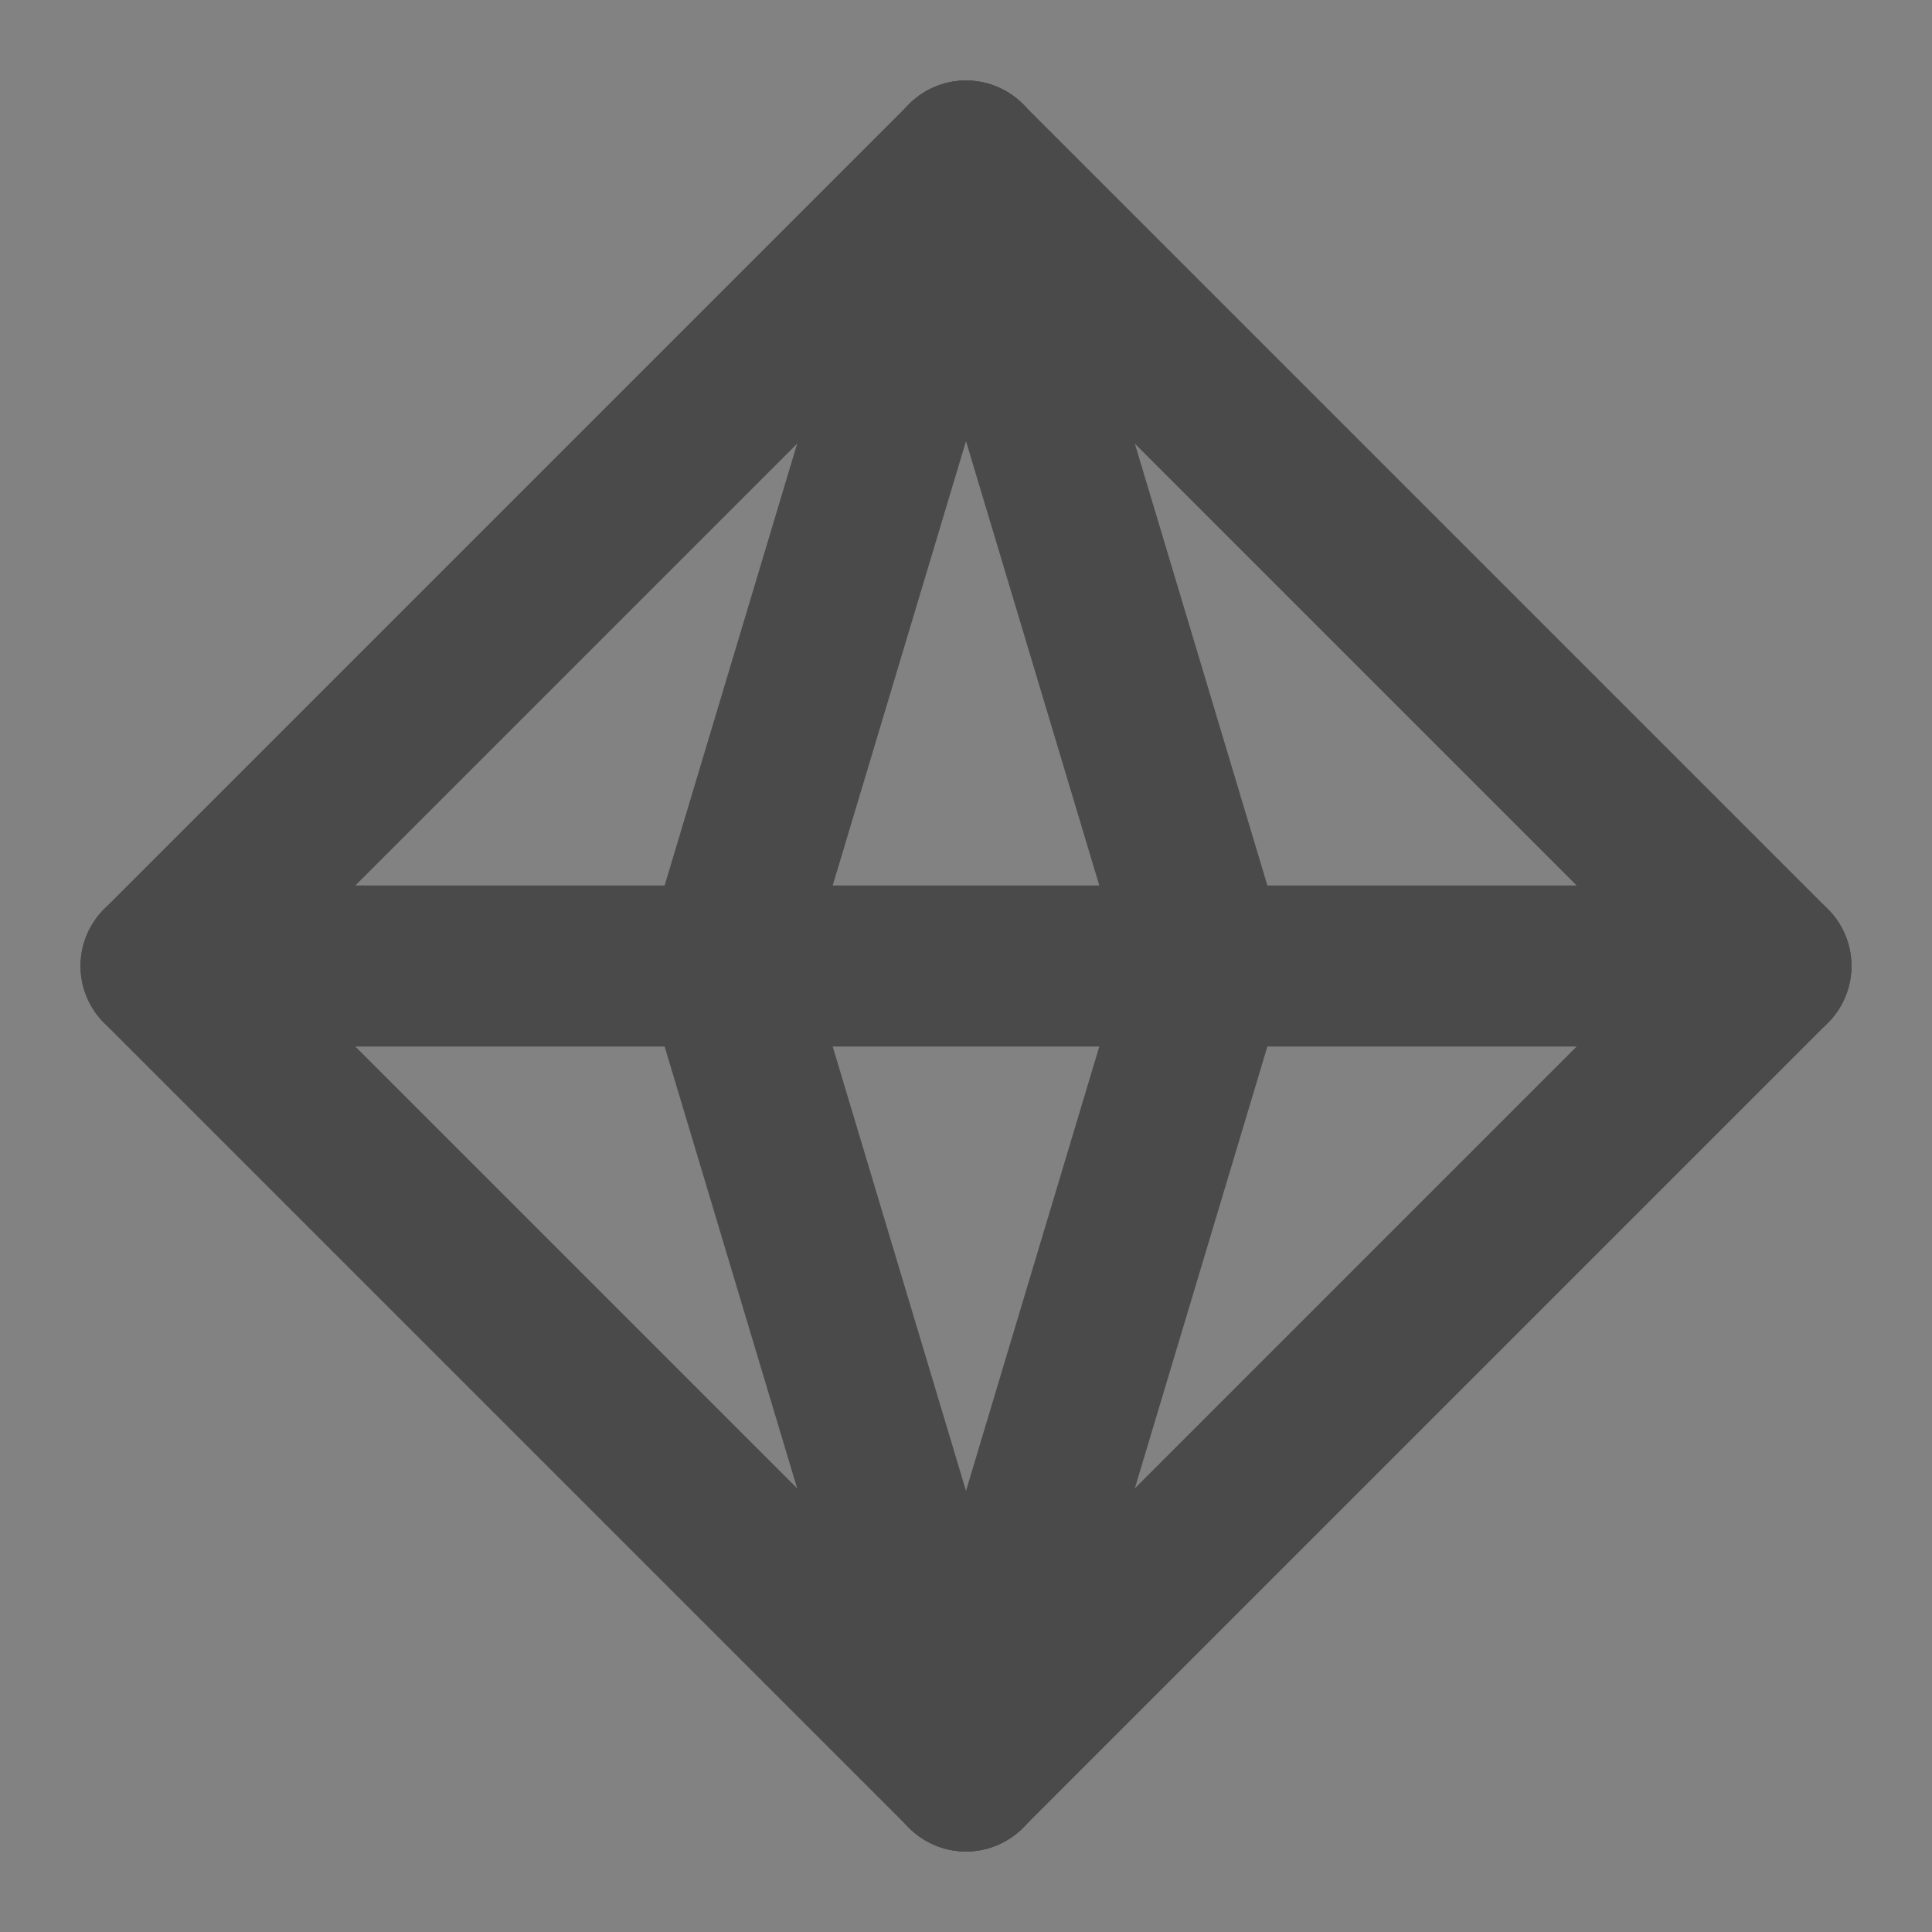
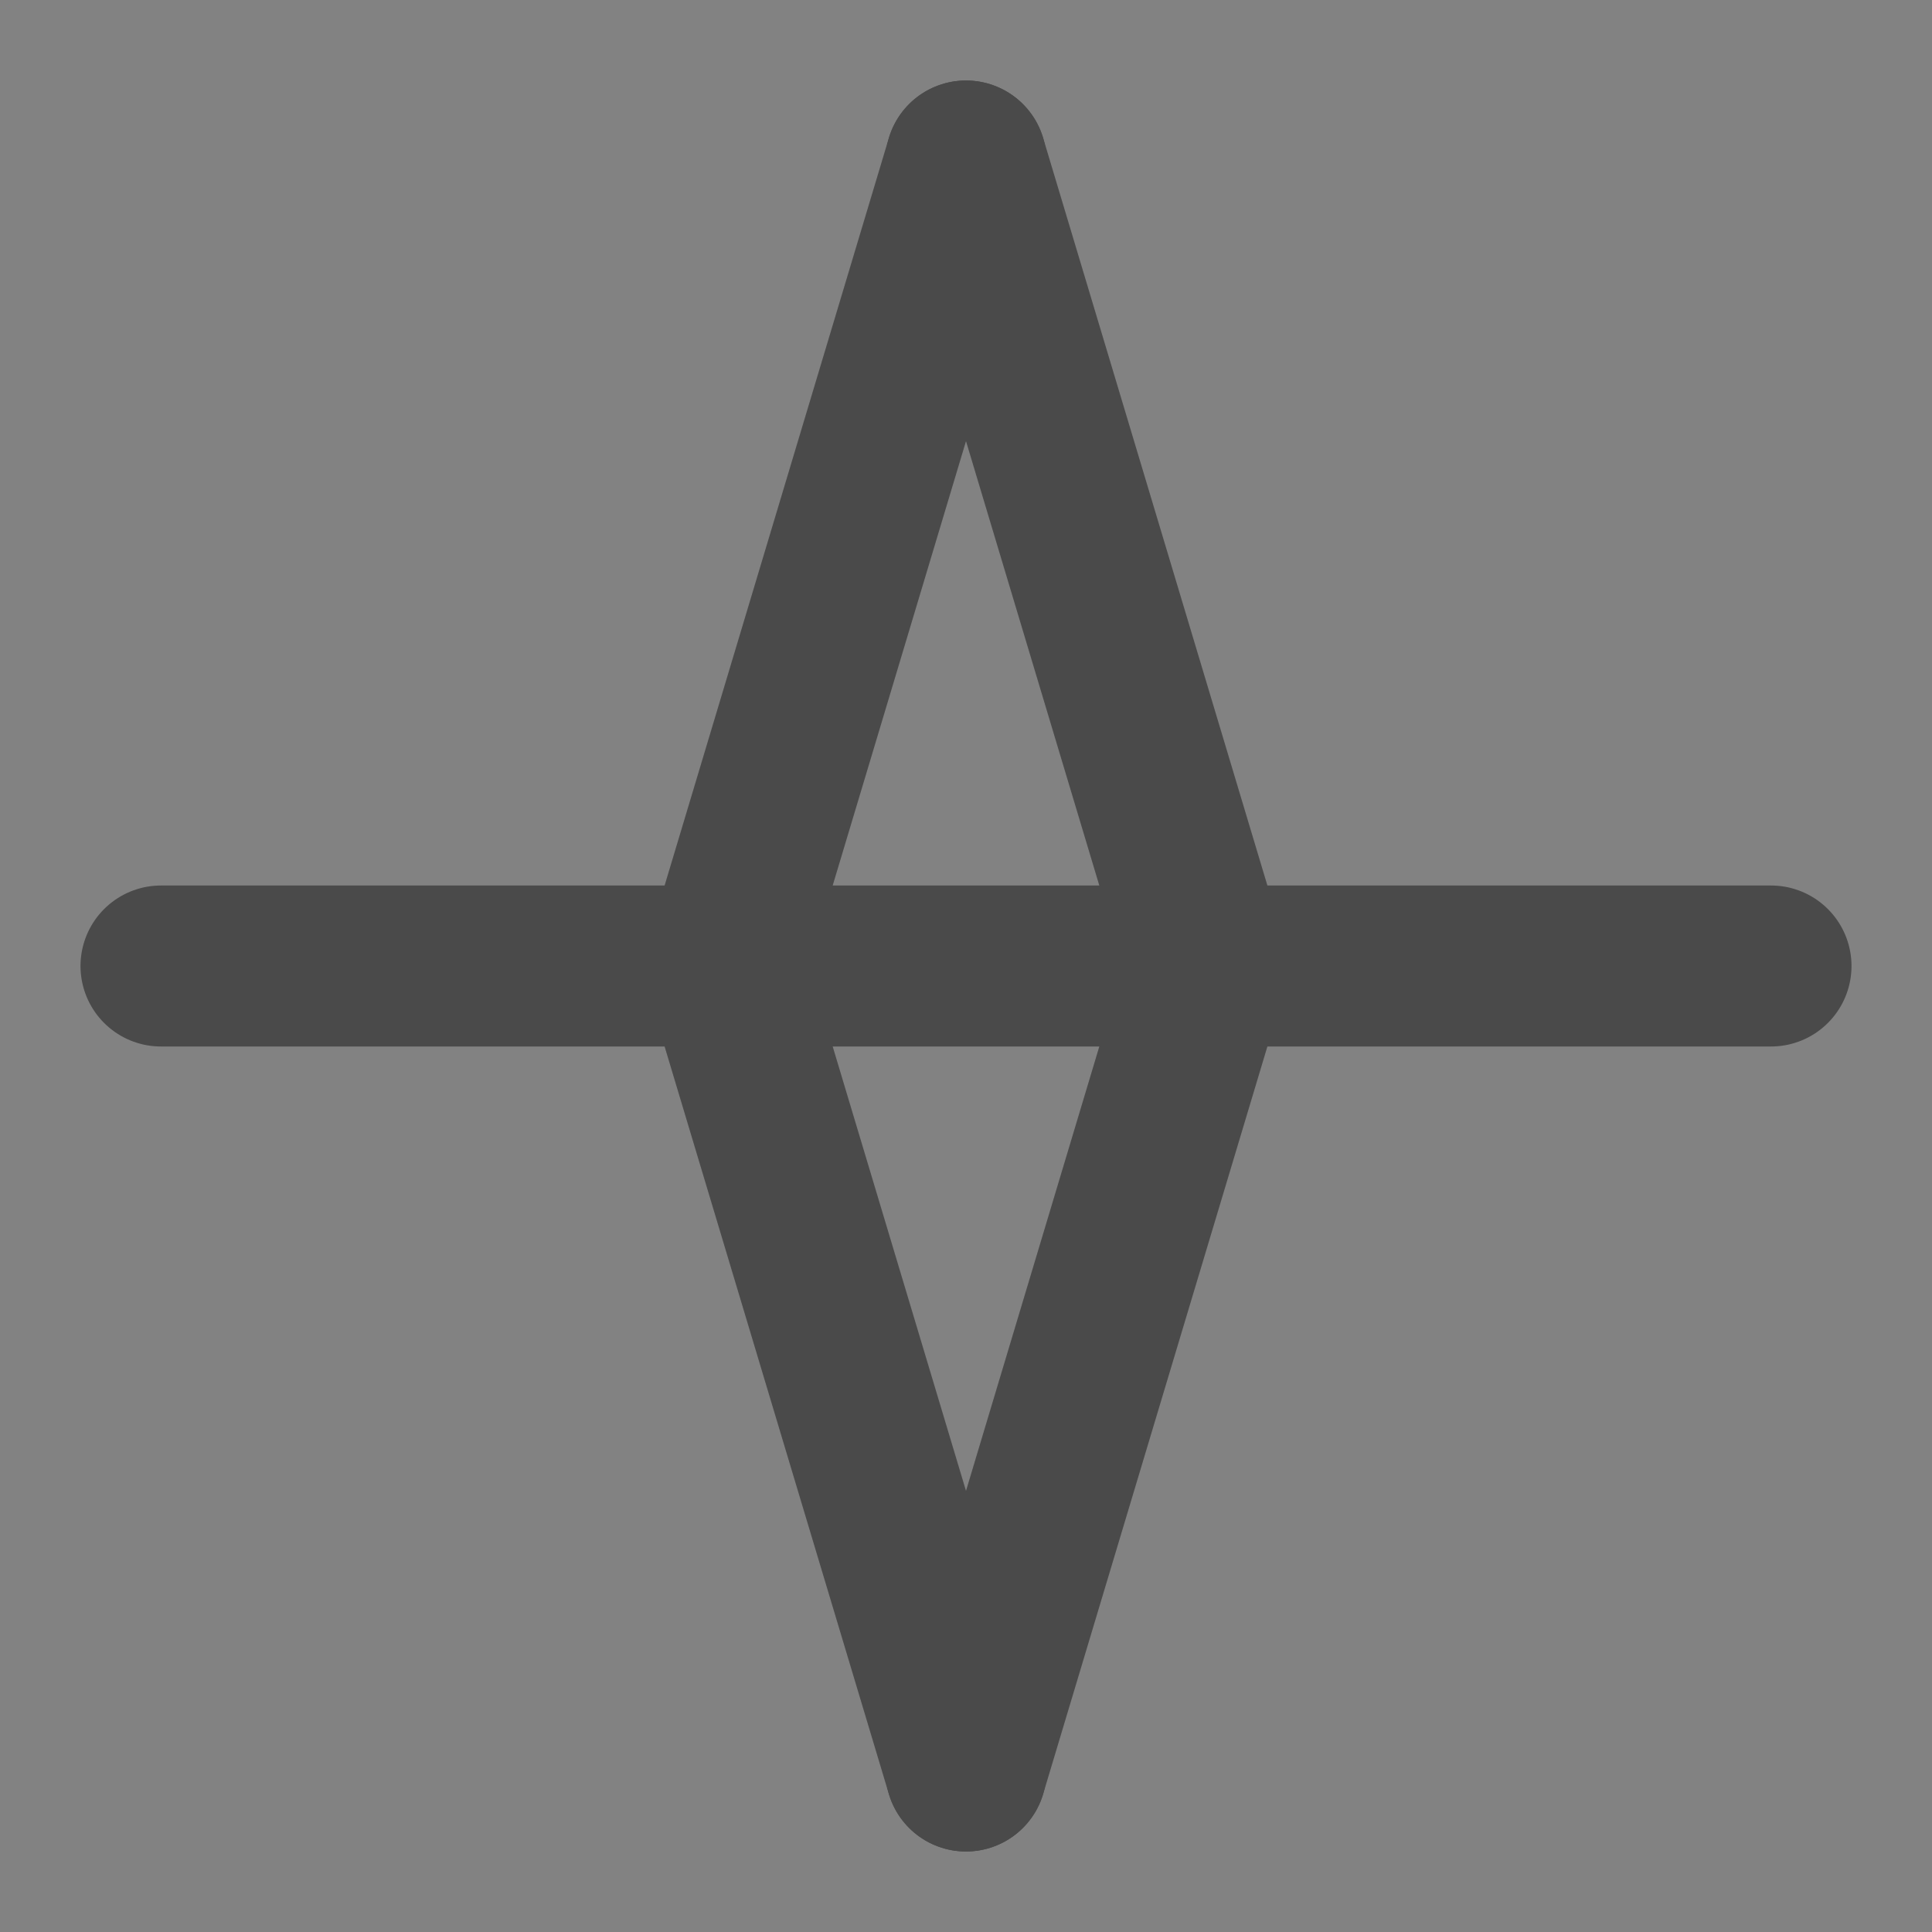
<svg xmlns="http://www.w3.org/2000/svg" width="24" height="24" viewBox="0 0 48 48" fill="none">
  <rect x="0" y="0" width="48" height="48" fill="#808080" stroke="none" />
  <rect width="48" height="48" fill="white" fill-opacity="0.01" />
  <path d="M48 0H0V48H48V0Z" fill="white" fill-opacity="0.01" />
-   <path d="M44 24L24 4L4 24L24 44L44 24Z" stroke="#4a4a4a" stroke-width="4" stroke-linecap="round" stroke-linejoin="round" />
  <path d="M4 24H44" stroke="#4a4a4a" stroke-width="4" stroke-linecap="round" stroke-linejoin="round" />
  <path d="M24 44L18 24L24 4" stroke="#4a4a4a" stroke-width="4" stroke-linecap="round" stroke-linejoin="round" />
  <path d="M24 44L30 24L24 4" stroke="#4a4a4a" stroke-width="4" stroke-linecap="round" stroke-linejoin="round" />
</svg>